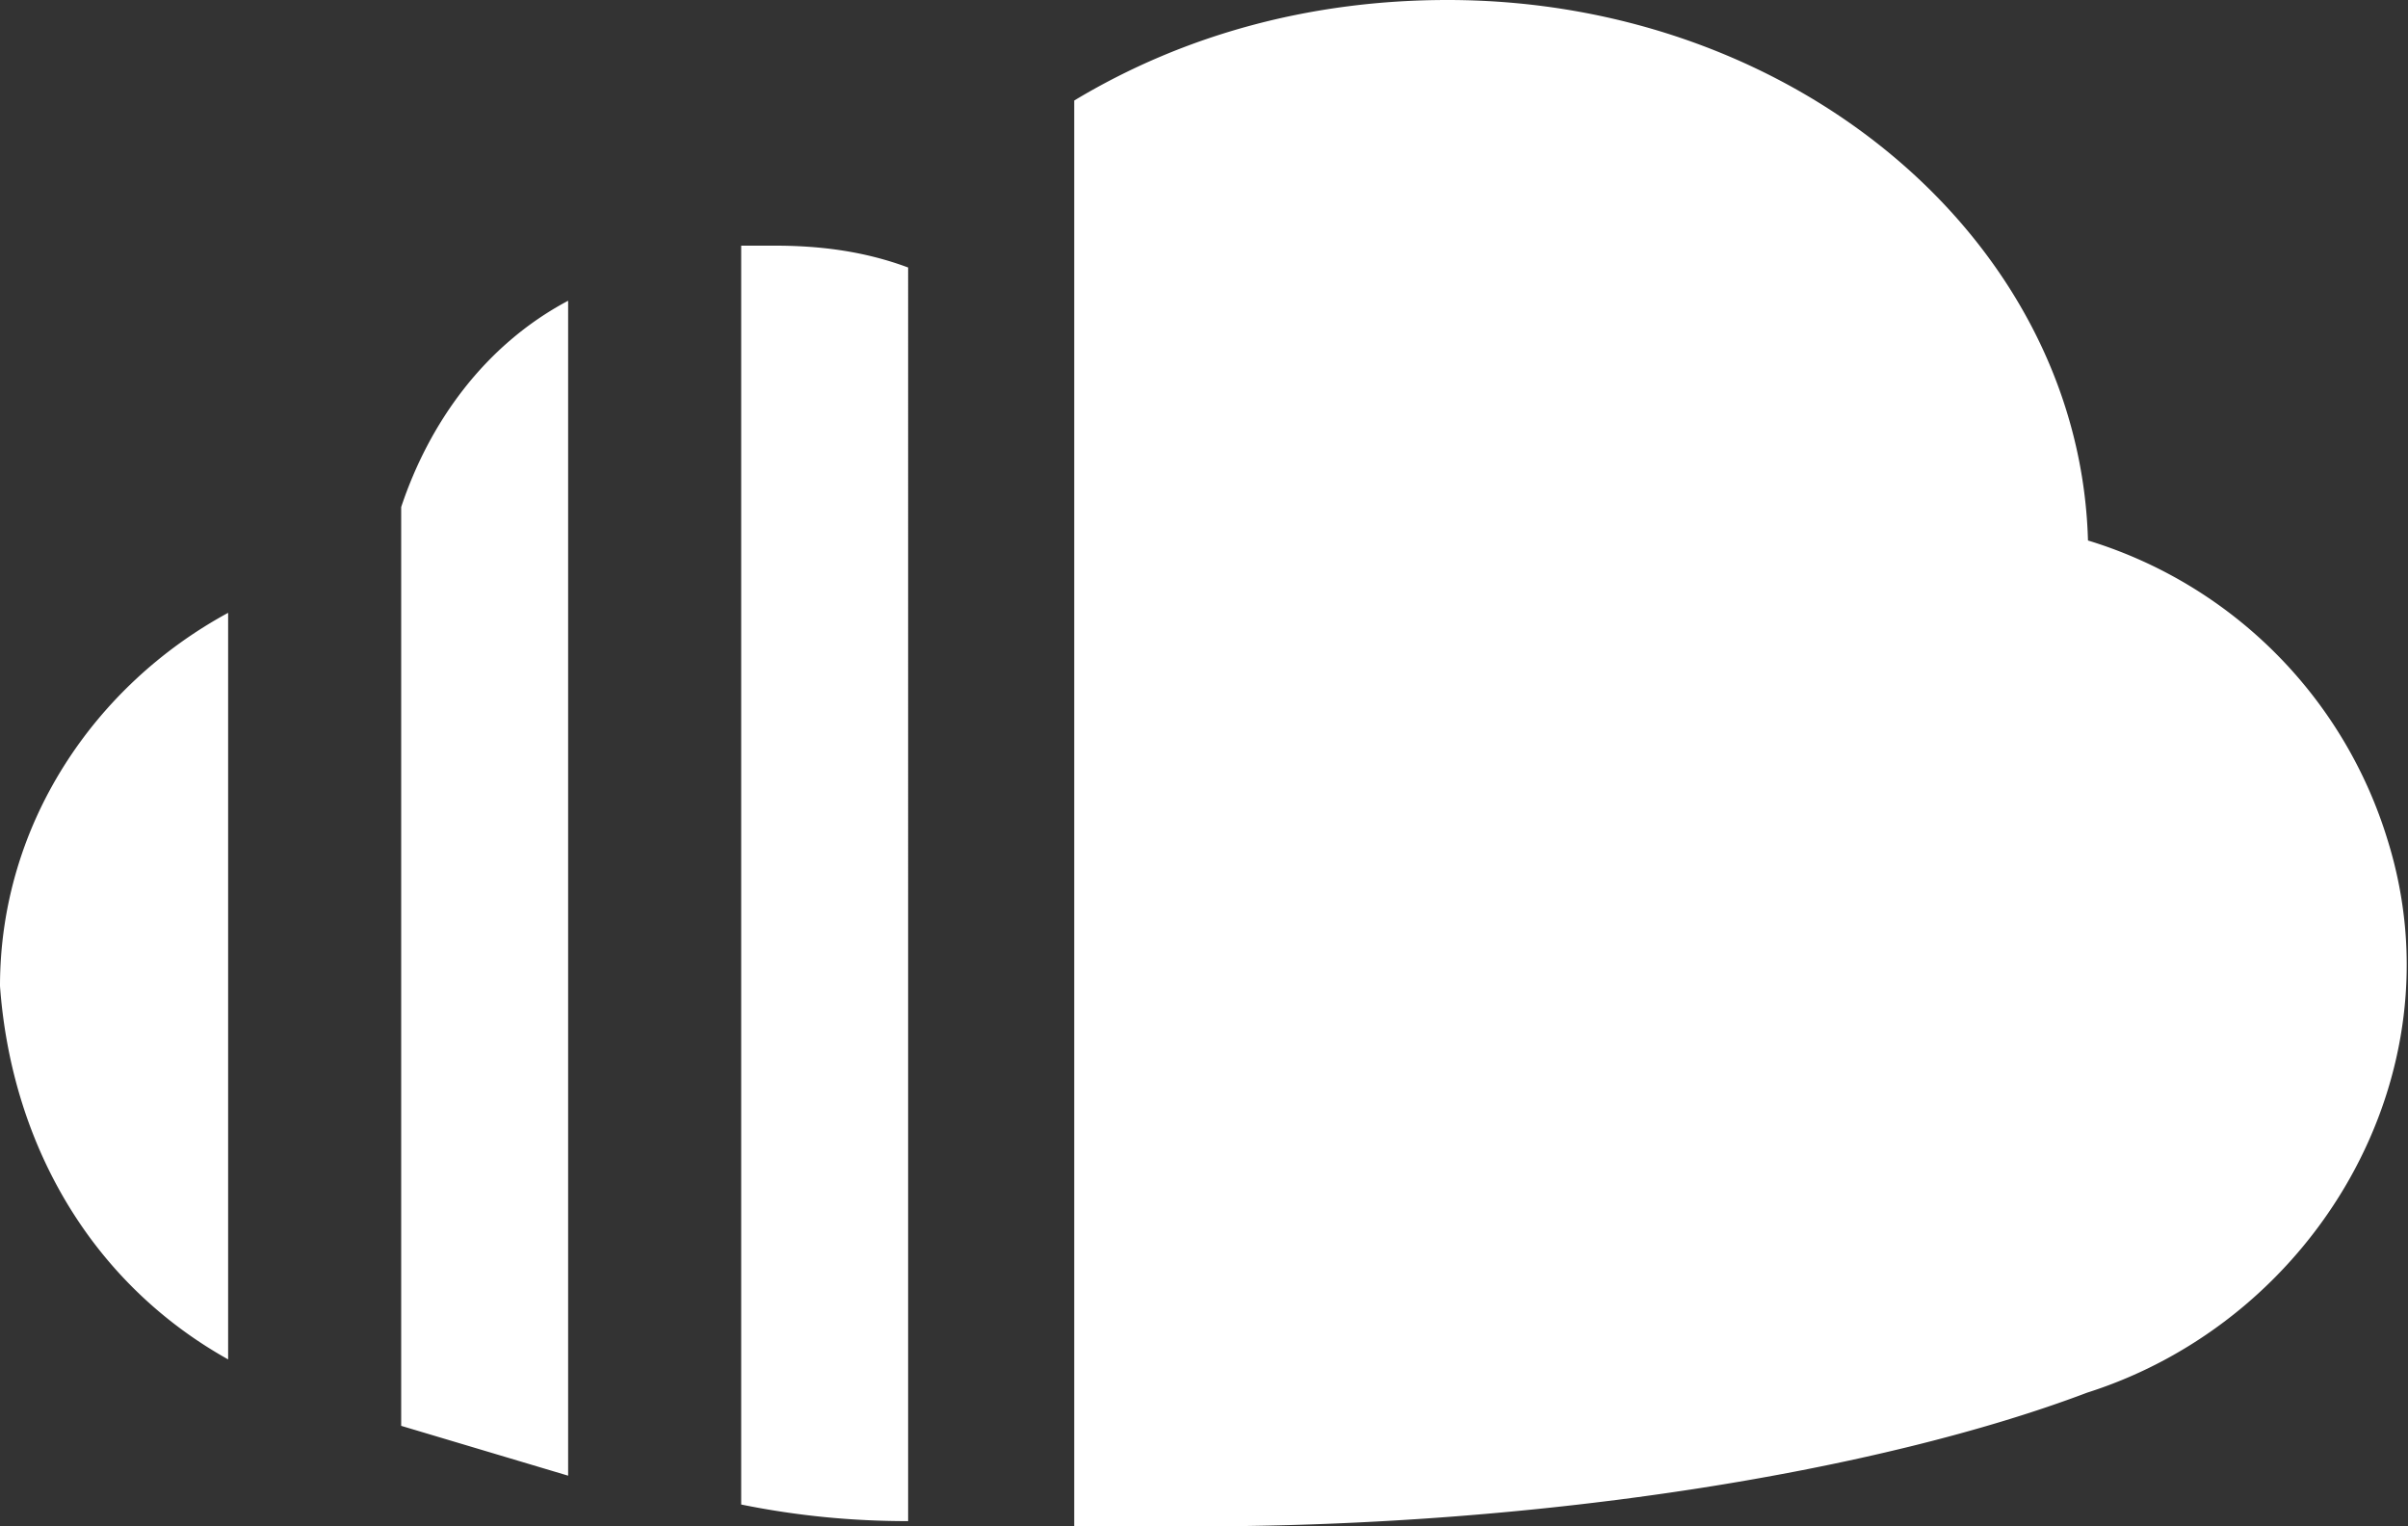
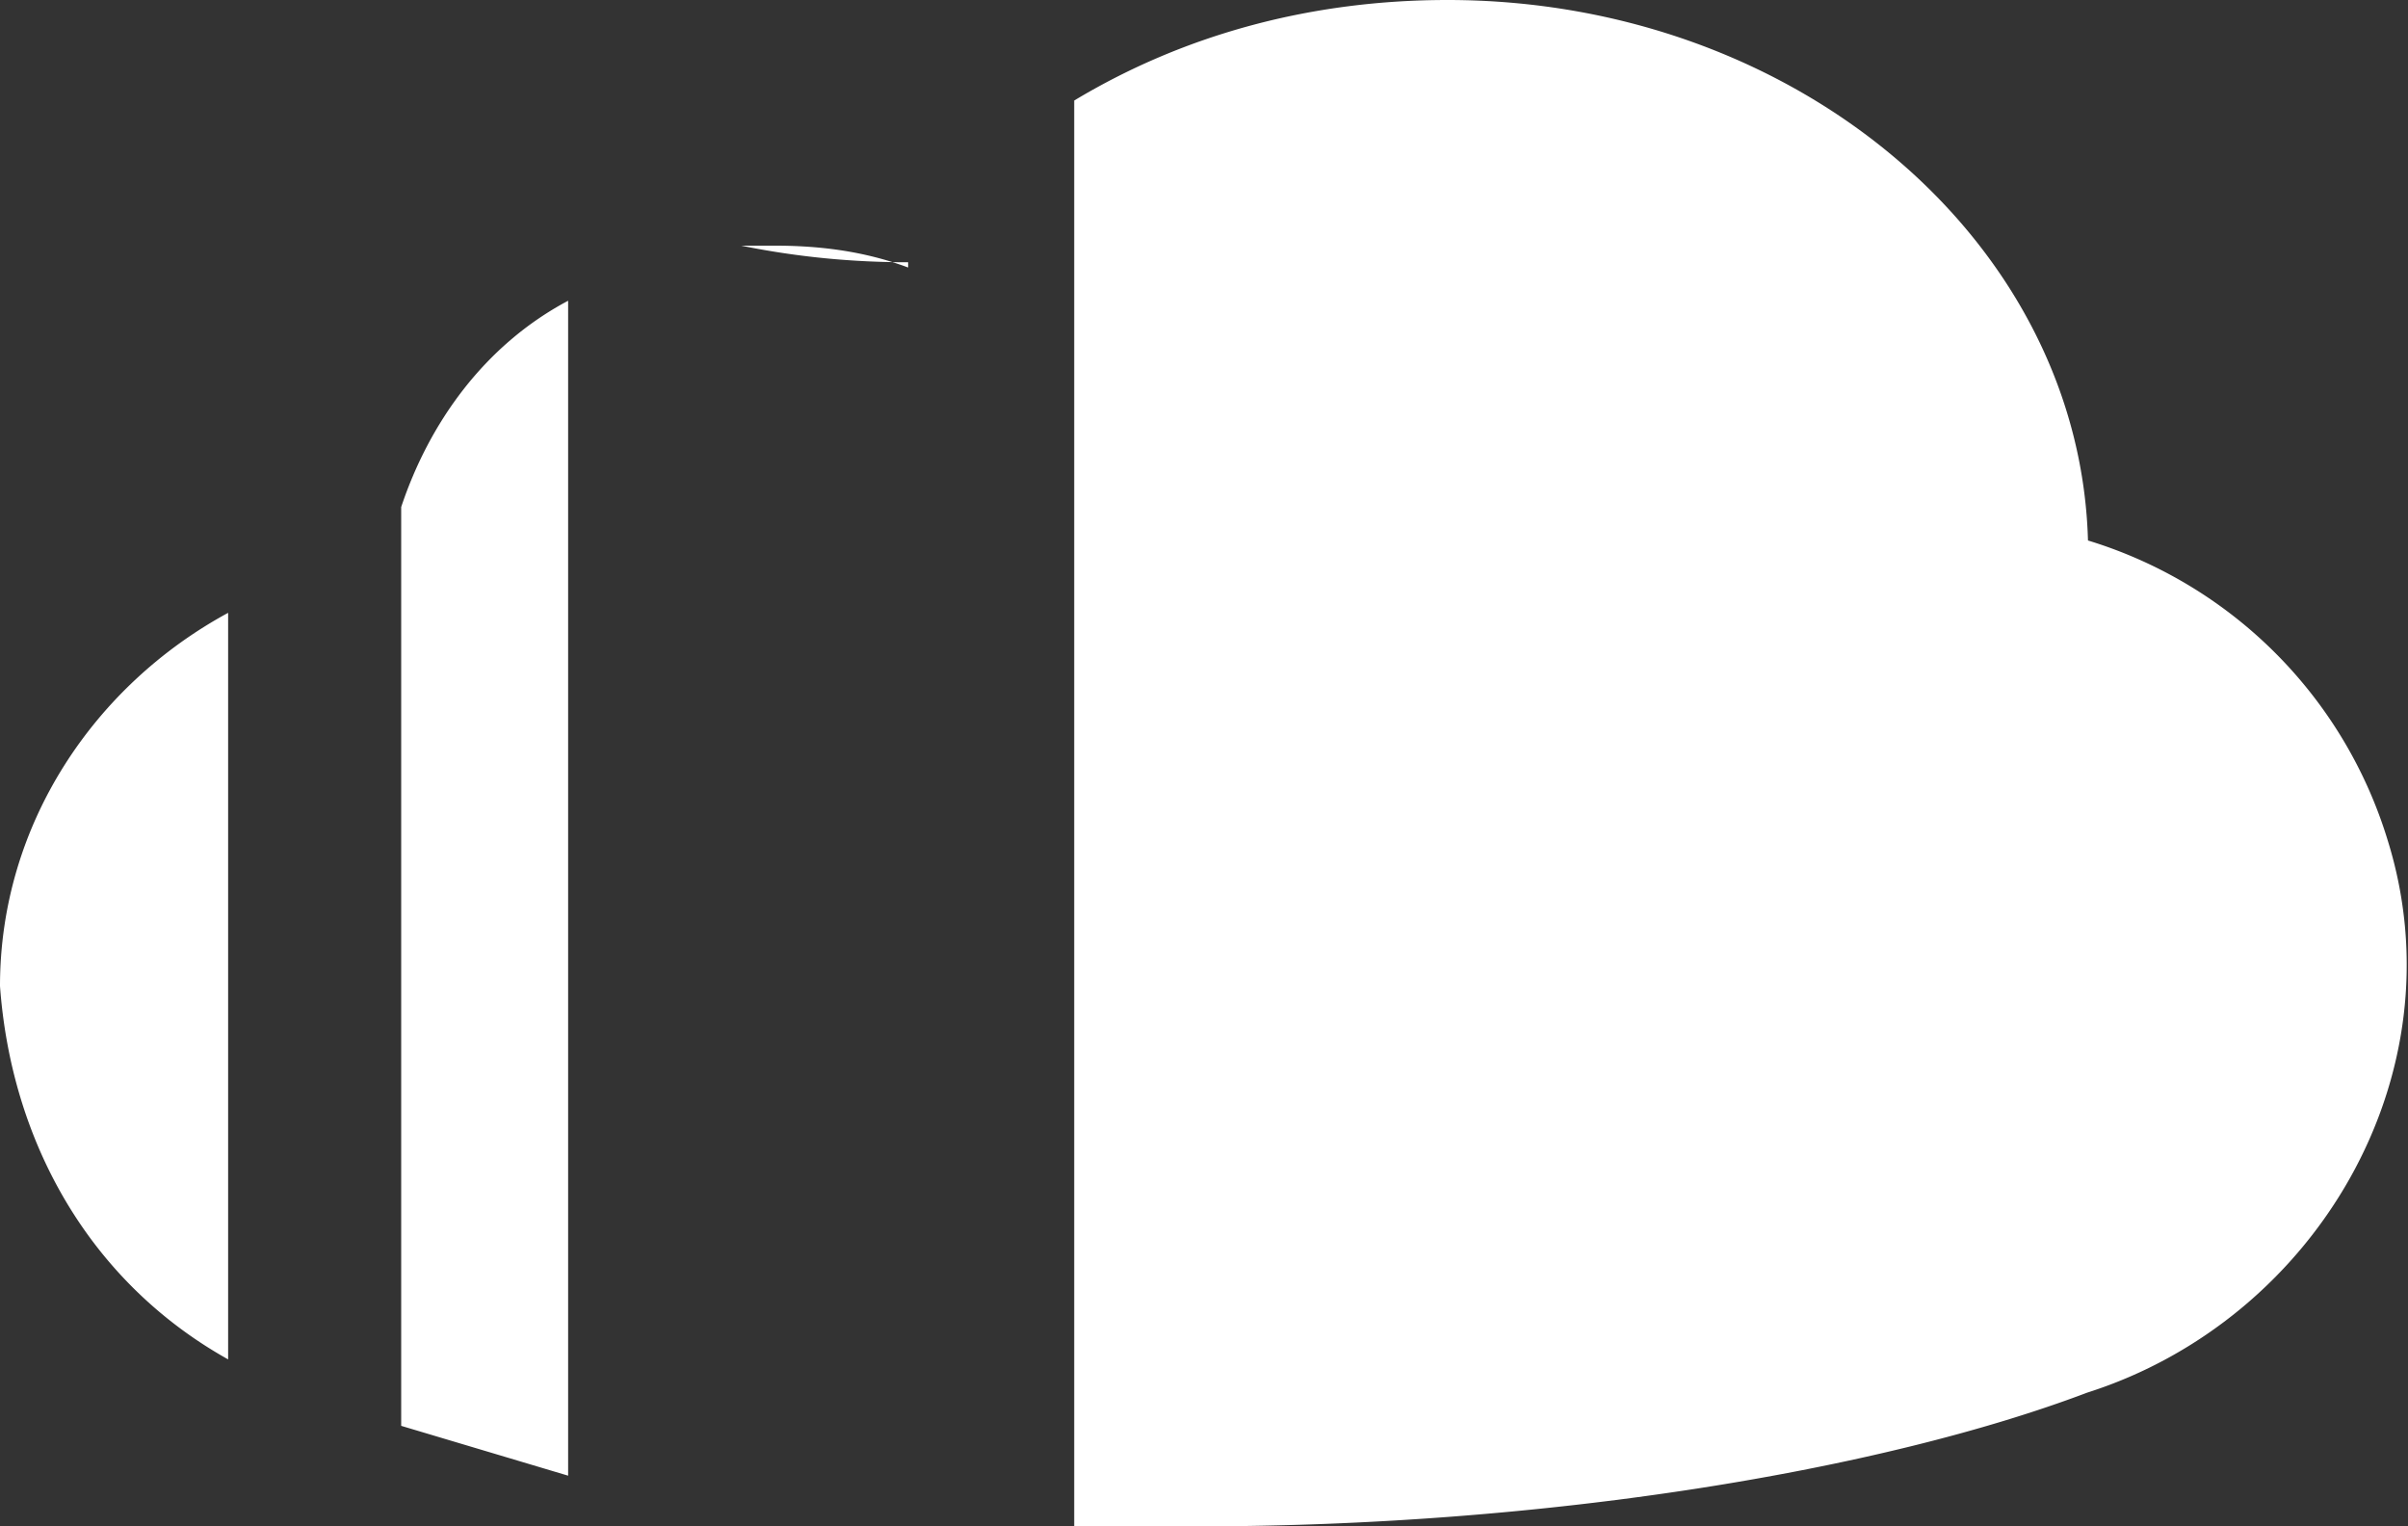
<svg xmlns="http://www.w3.org/2000/svg" id="_レイヤー_2" viewBox="0 0 27.55 17.46">
  <rect x="0" y="0" width="27.55" height="17.46" fill="#333333" stroke="none" />
  <defs>
    <style>.cls-1{fill:#fff}</style>
  </defs>
  <g id="_レイヤー_1-2">
-     <path class="cls-1" d="M10.39 3.06c-.51-.19-1.02-.25-1.53-.25h-.38v14.4c.64.13 1.27.19 1.91.19V3.06ZM6.5 3.44c-.96.51-1.59 1.4-1.91 2.36v10.51l1.91.57V3.44ZM2.61 7.01C1.08 7.84 0 9.43 0 11.28c.13 1.78 1.02 3.38 2.61 4.27V7.01ZM23.89 6.24C23.83 2.8 20.58 0 16.56 0c-1.53 0-2.99.38-4.27 1.15v16.31h1.4c4.01 0 7.84-.64 10.19-1.53 2.61-.83 4.27-3.63 3.44-6.31a5.156 5.156 0 0 0-3.44-3.44v.06Z" />
+     <path class="cls-1" d="M10.39 3.06c-.51-.19-1.02-.25-1.53-.25h-.38c.64.13 1.27.19 1.91.19V3.06ZM6.5 3.44c-.96.51-1.59 1.4-1.91 2.36v10.51l1.91.57V3.44ZM2.61 7.01C1.08 7.84 0 9.43 0 11.28c.13 1.78 1.02 3.38 2.61 4.27V7.01ZM23.89 6.24C23.83 2.8 20.58 0 16.56 0c-1.53 0-2.99.38-4.27 1.15v16.31h1.4c4.01 0 7.84-.64 10.19-1.53 2.61-.83 4.27-3.63 3.44-6.31a5.156 5.156 0 0 0-3.44-3.44v.06Z" />
  </g>
</svg>